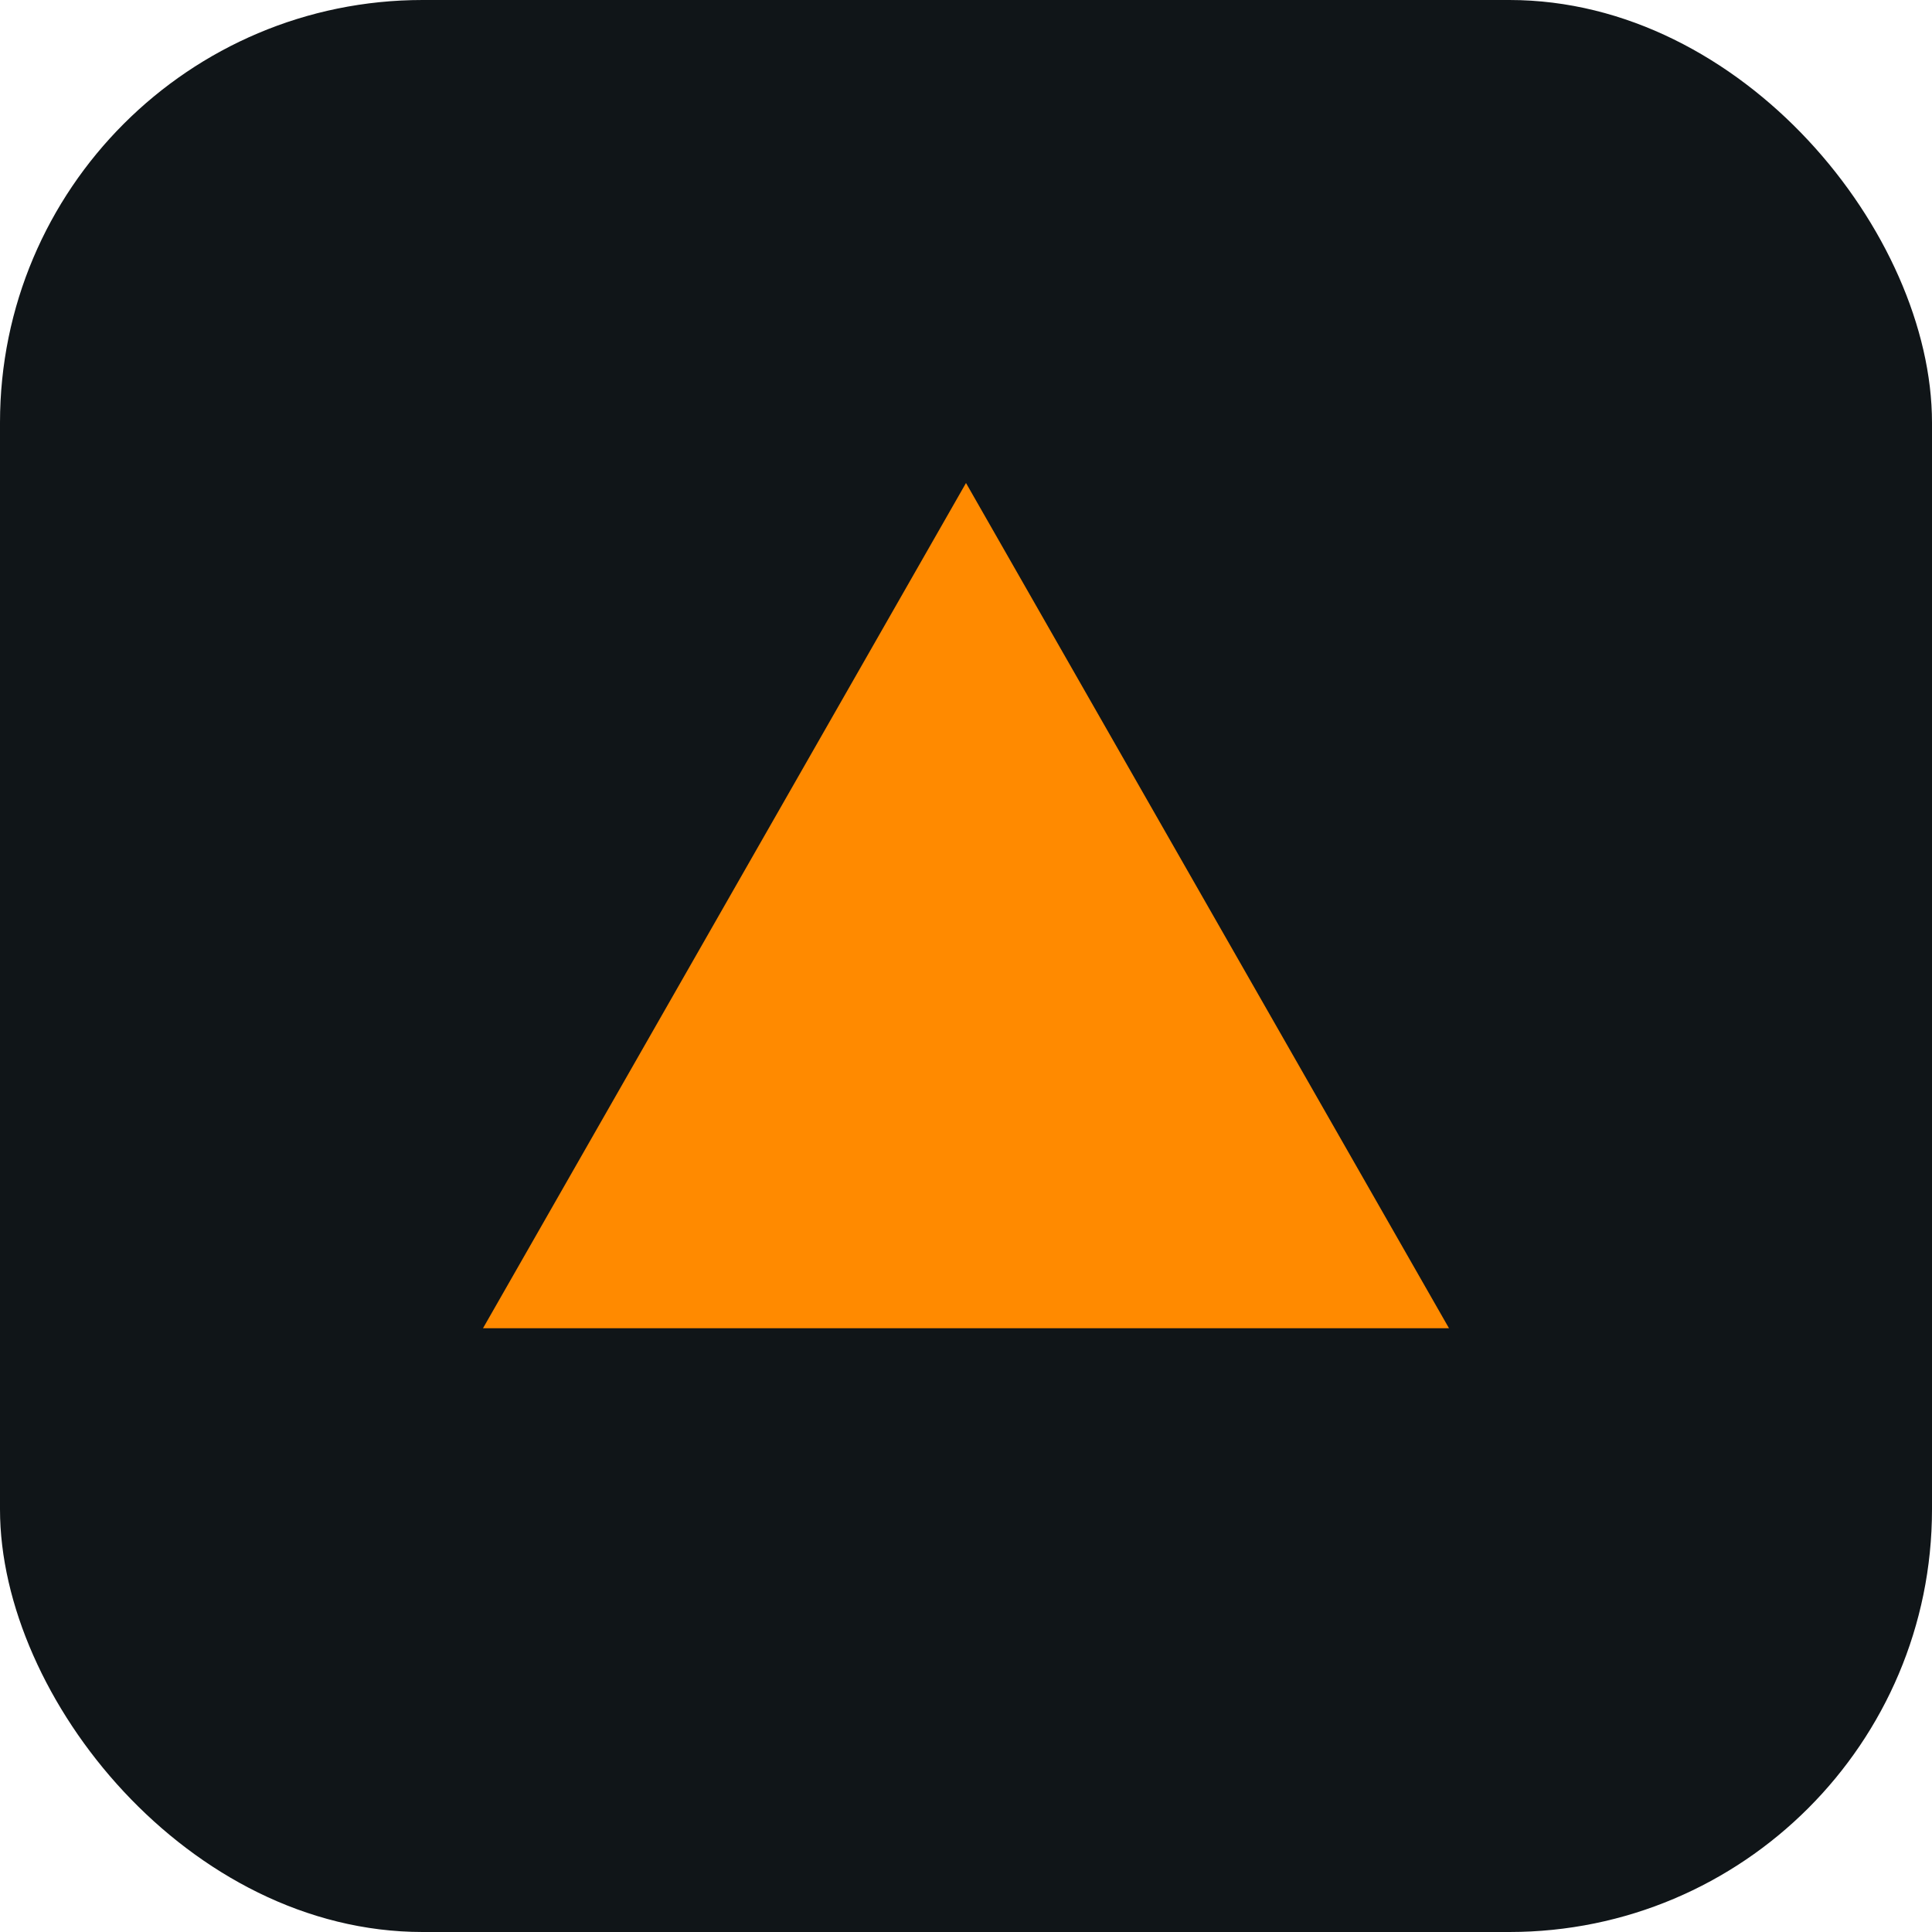
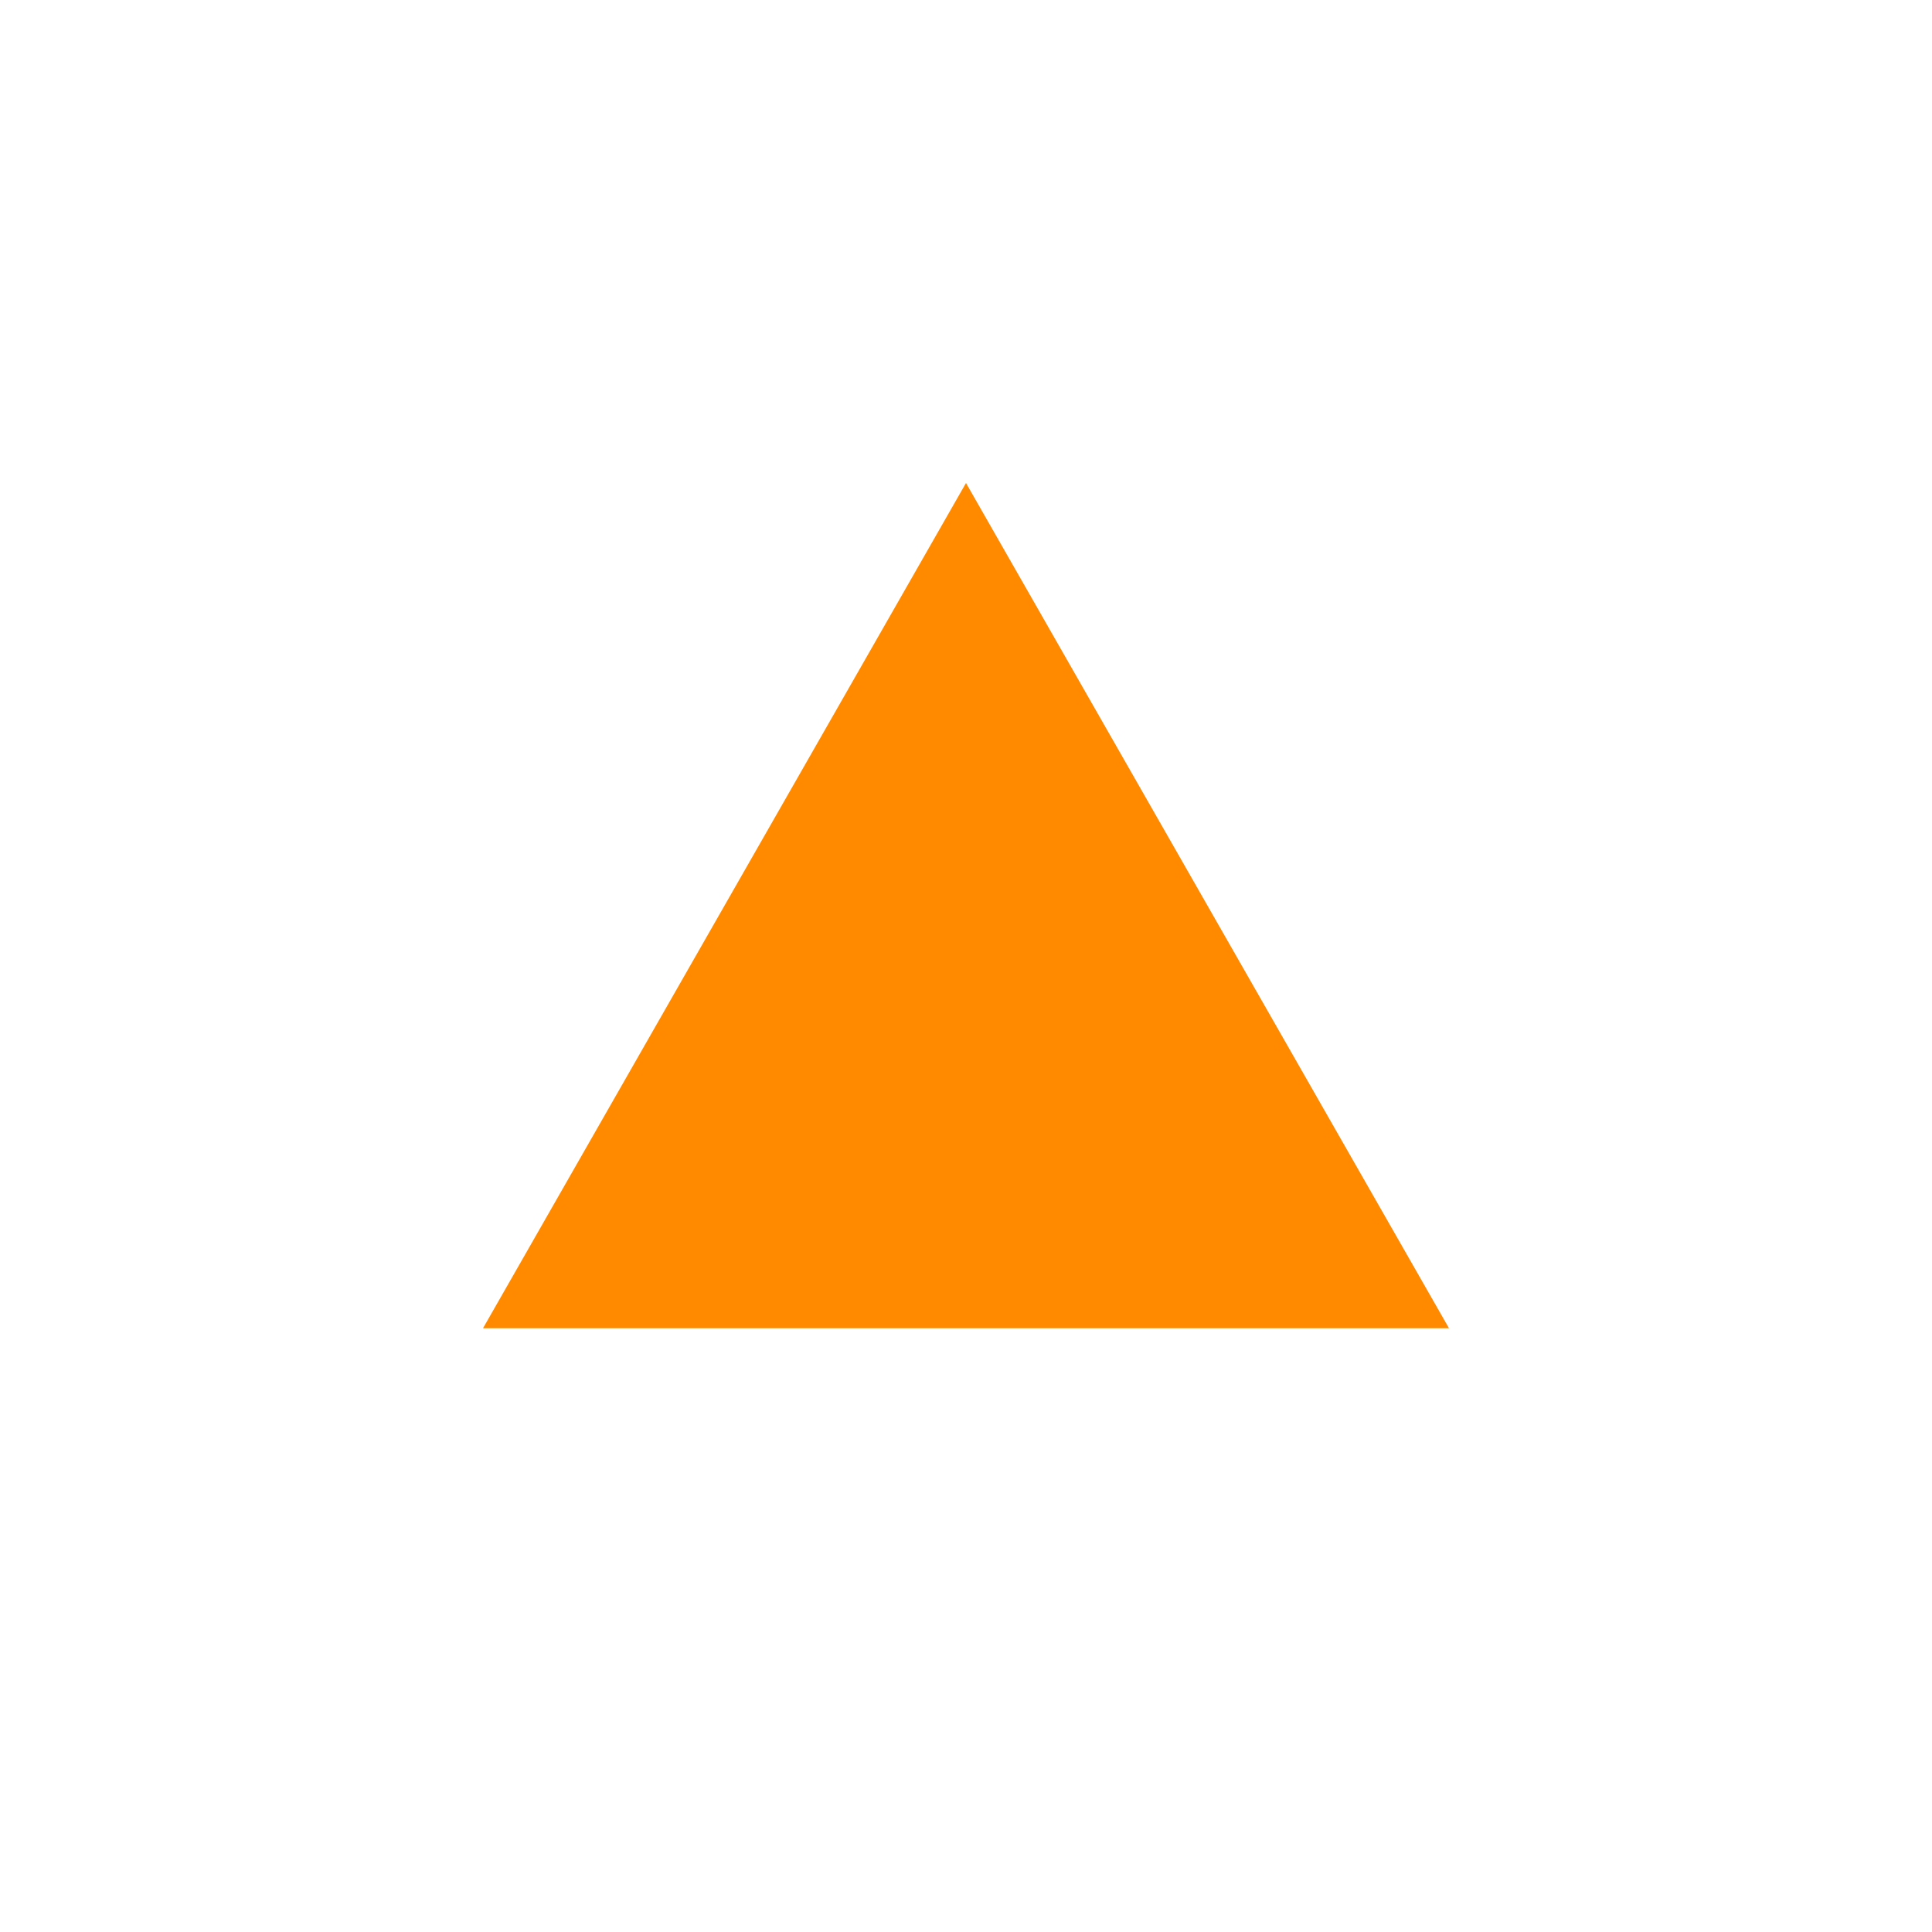
<svg xmlns="http://www.w3.org/2000/svg" viewBox="0 0 64 64">
-   <rect width="64" height="64" rx="14" fill="#101518" />
  <path d="M16 44 L32 16 L48 44 Z" fill="#ff8a00" />
</svg>